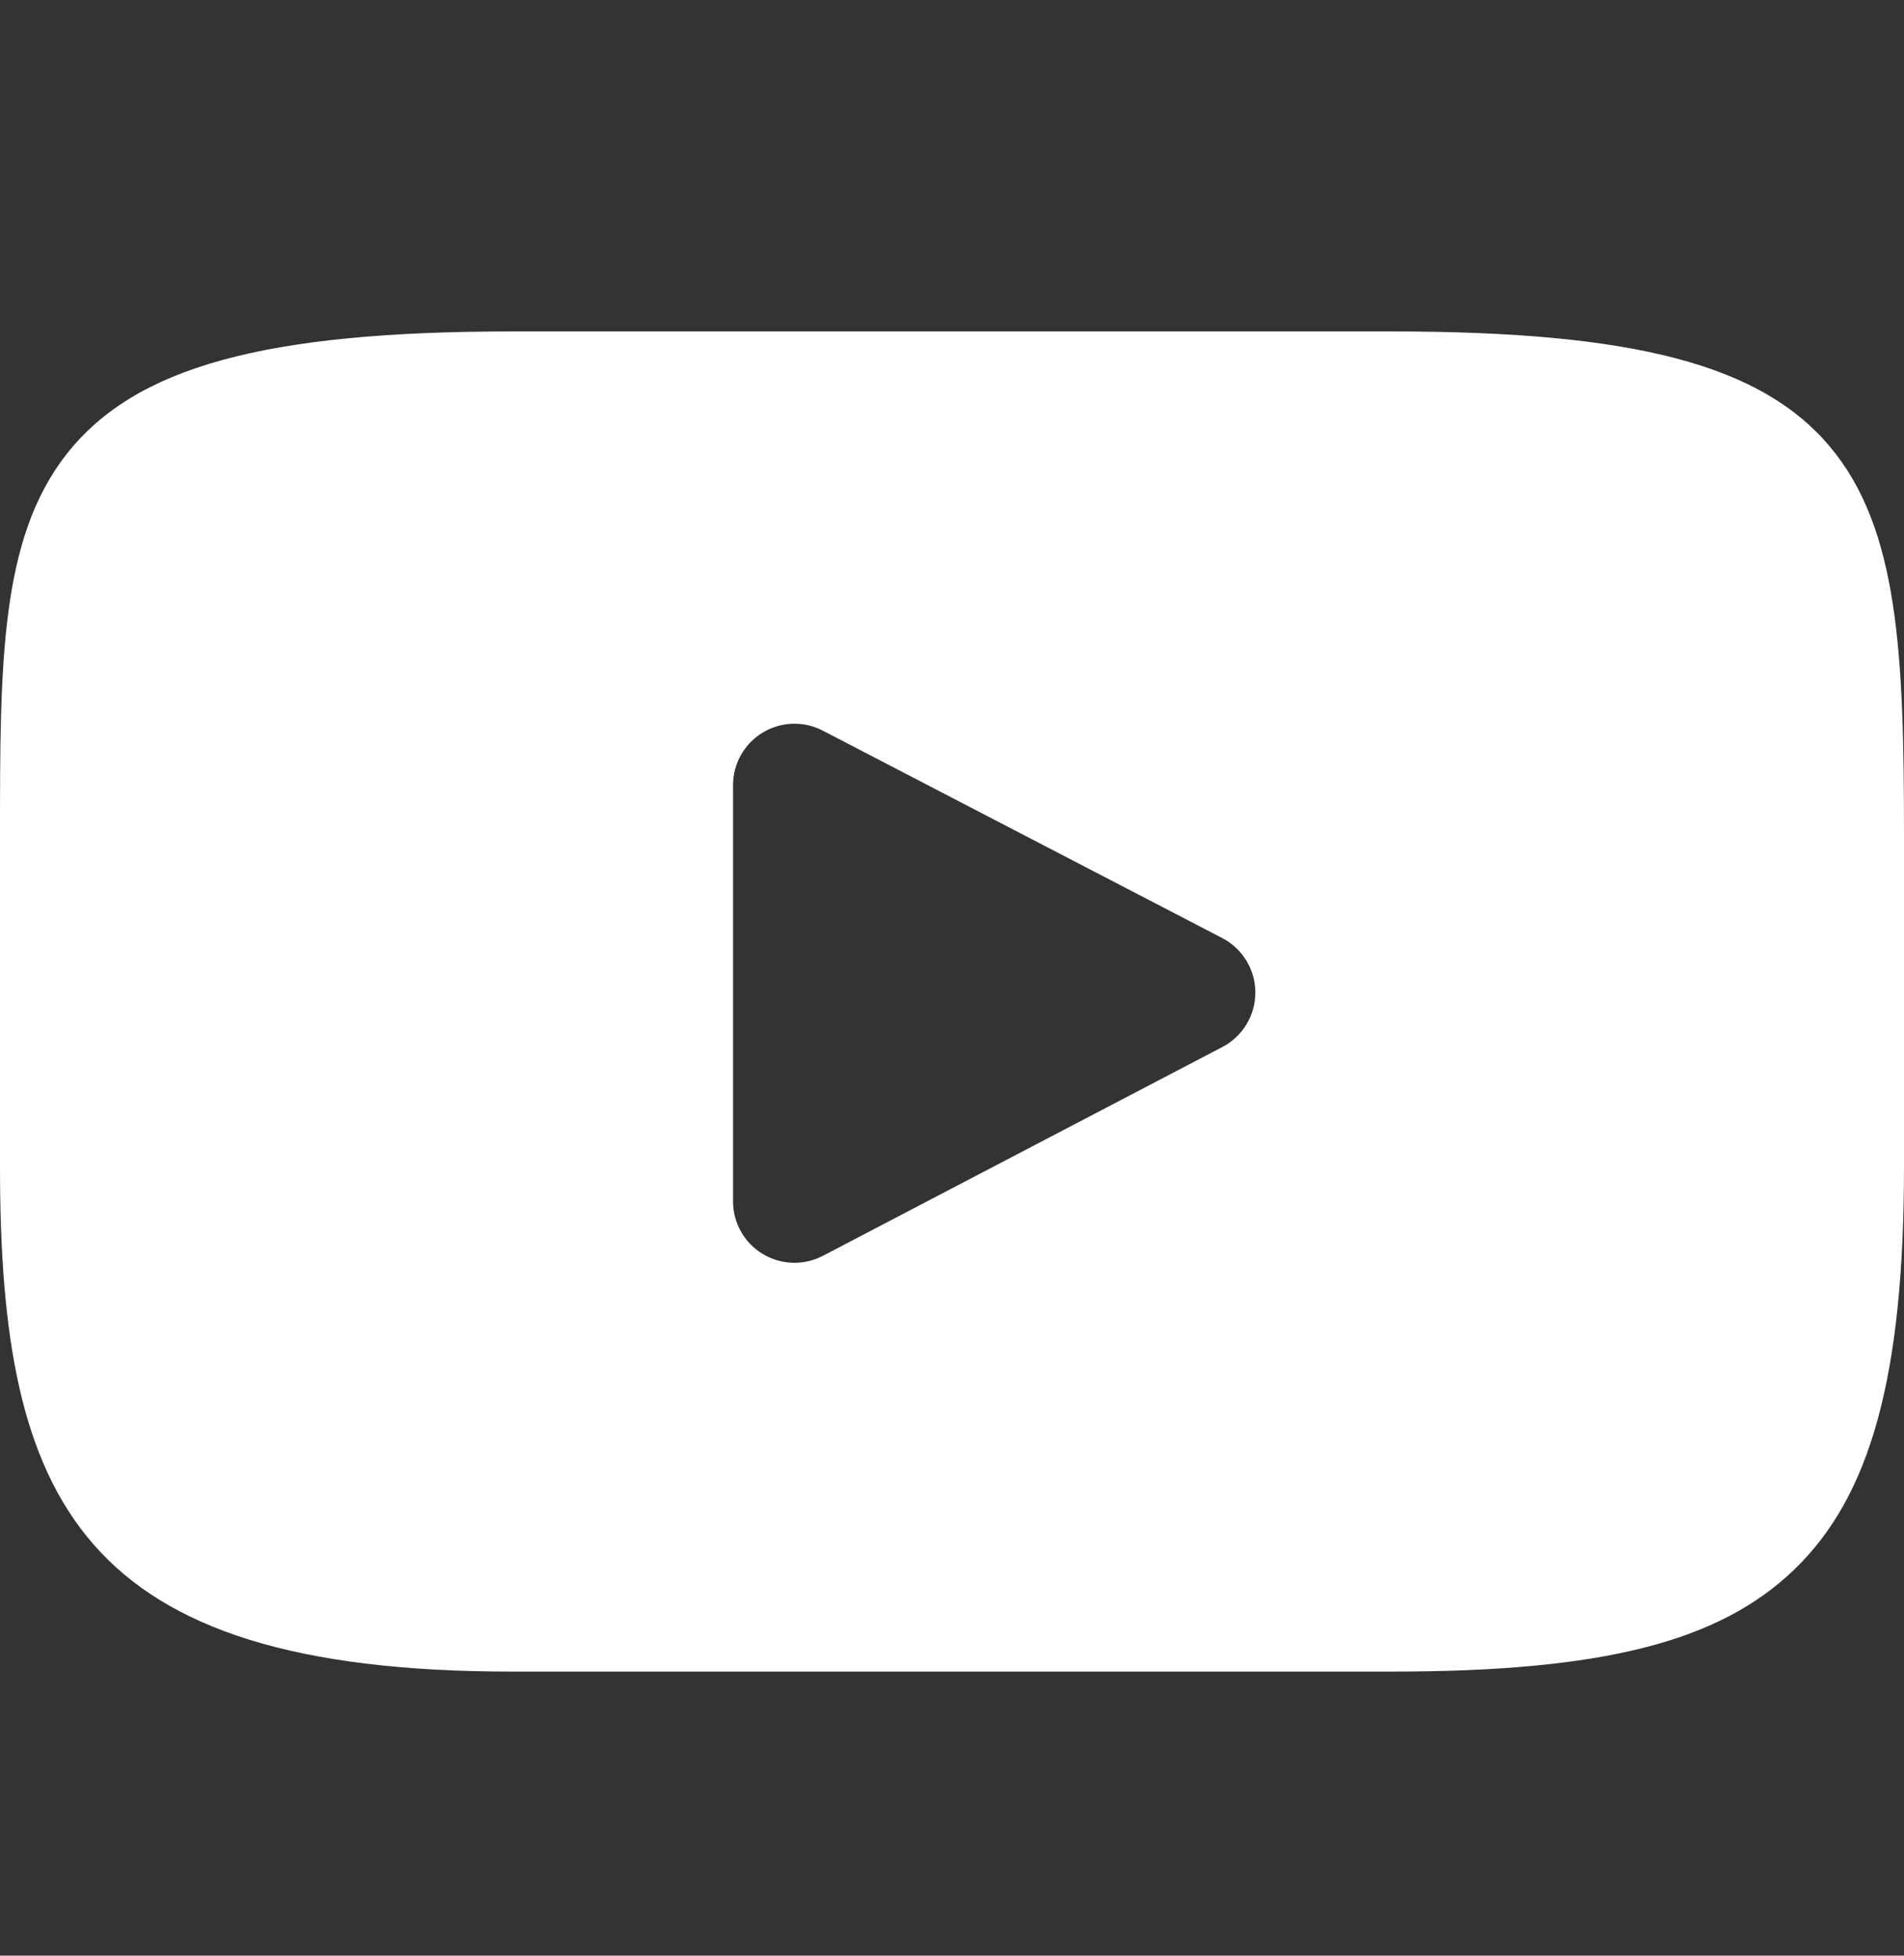
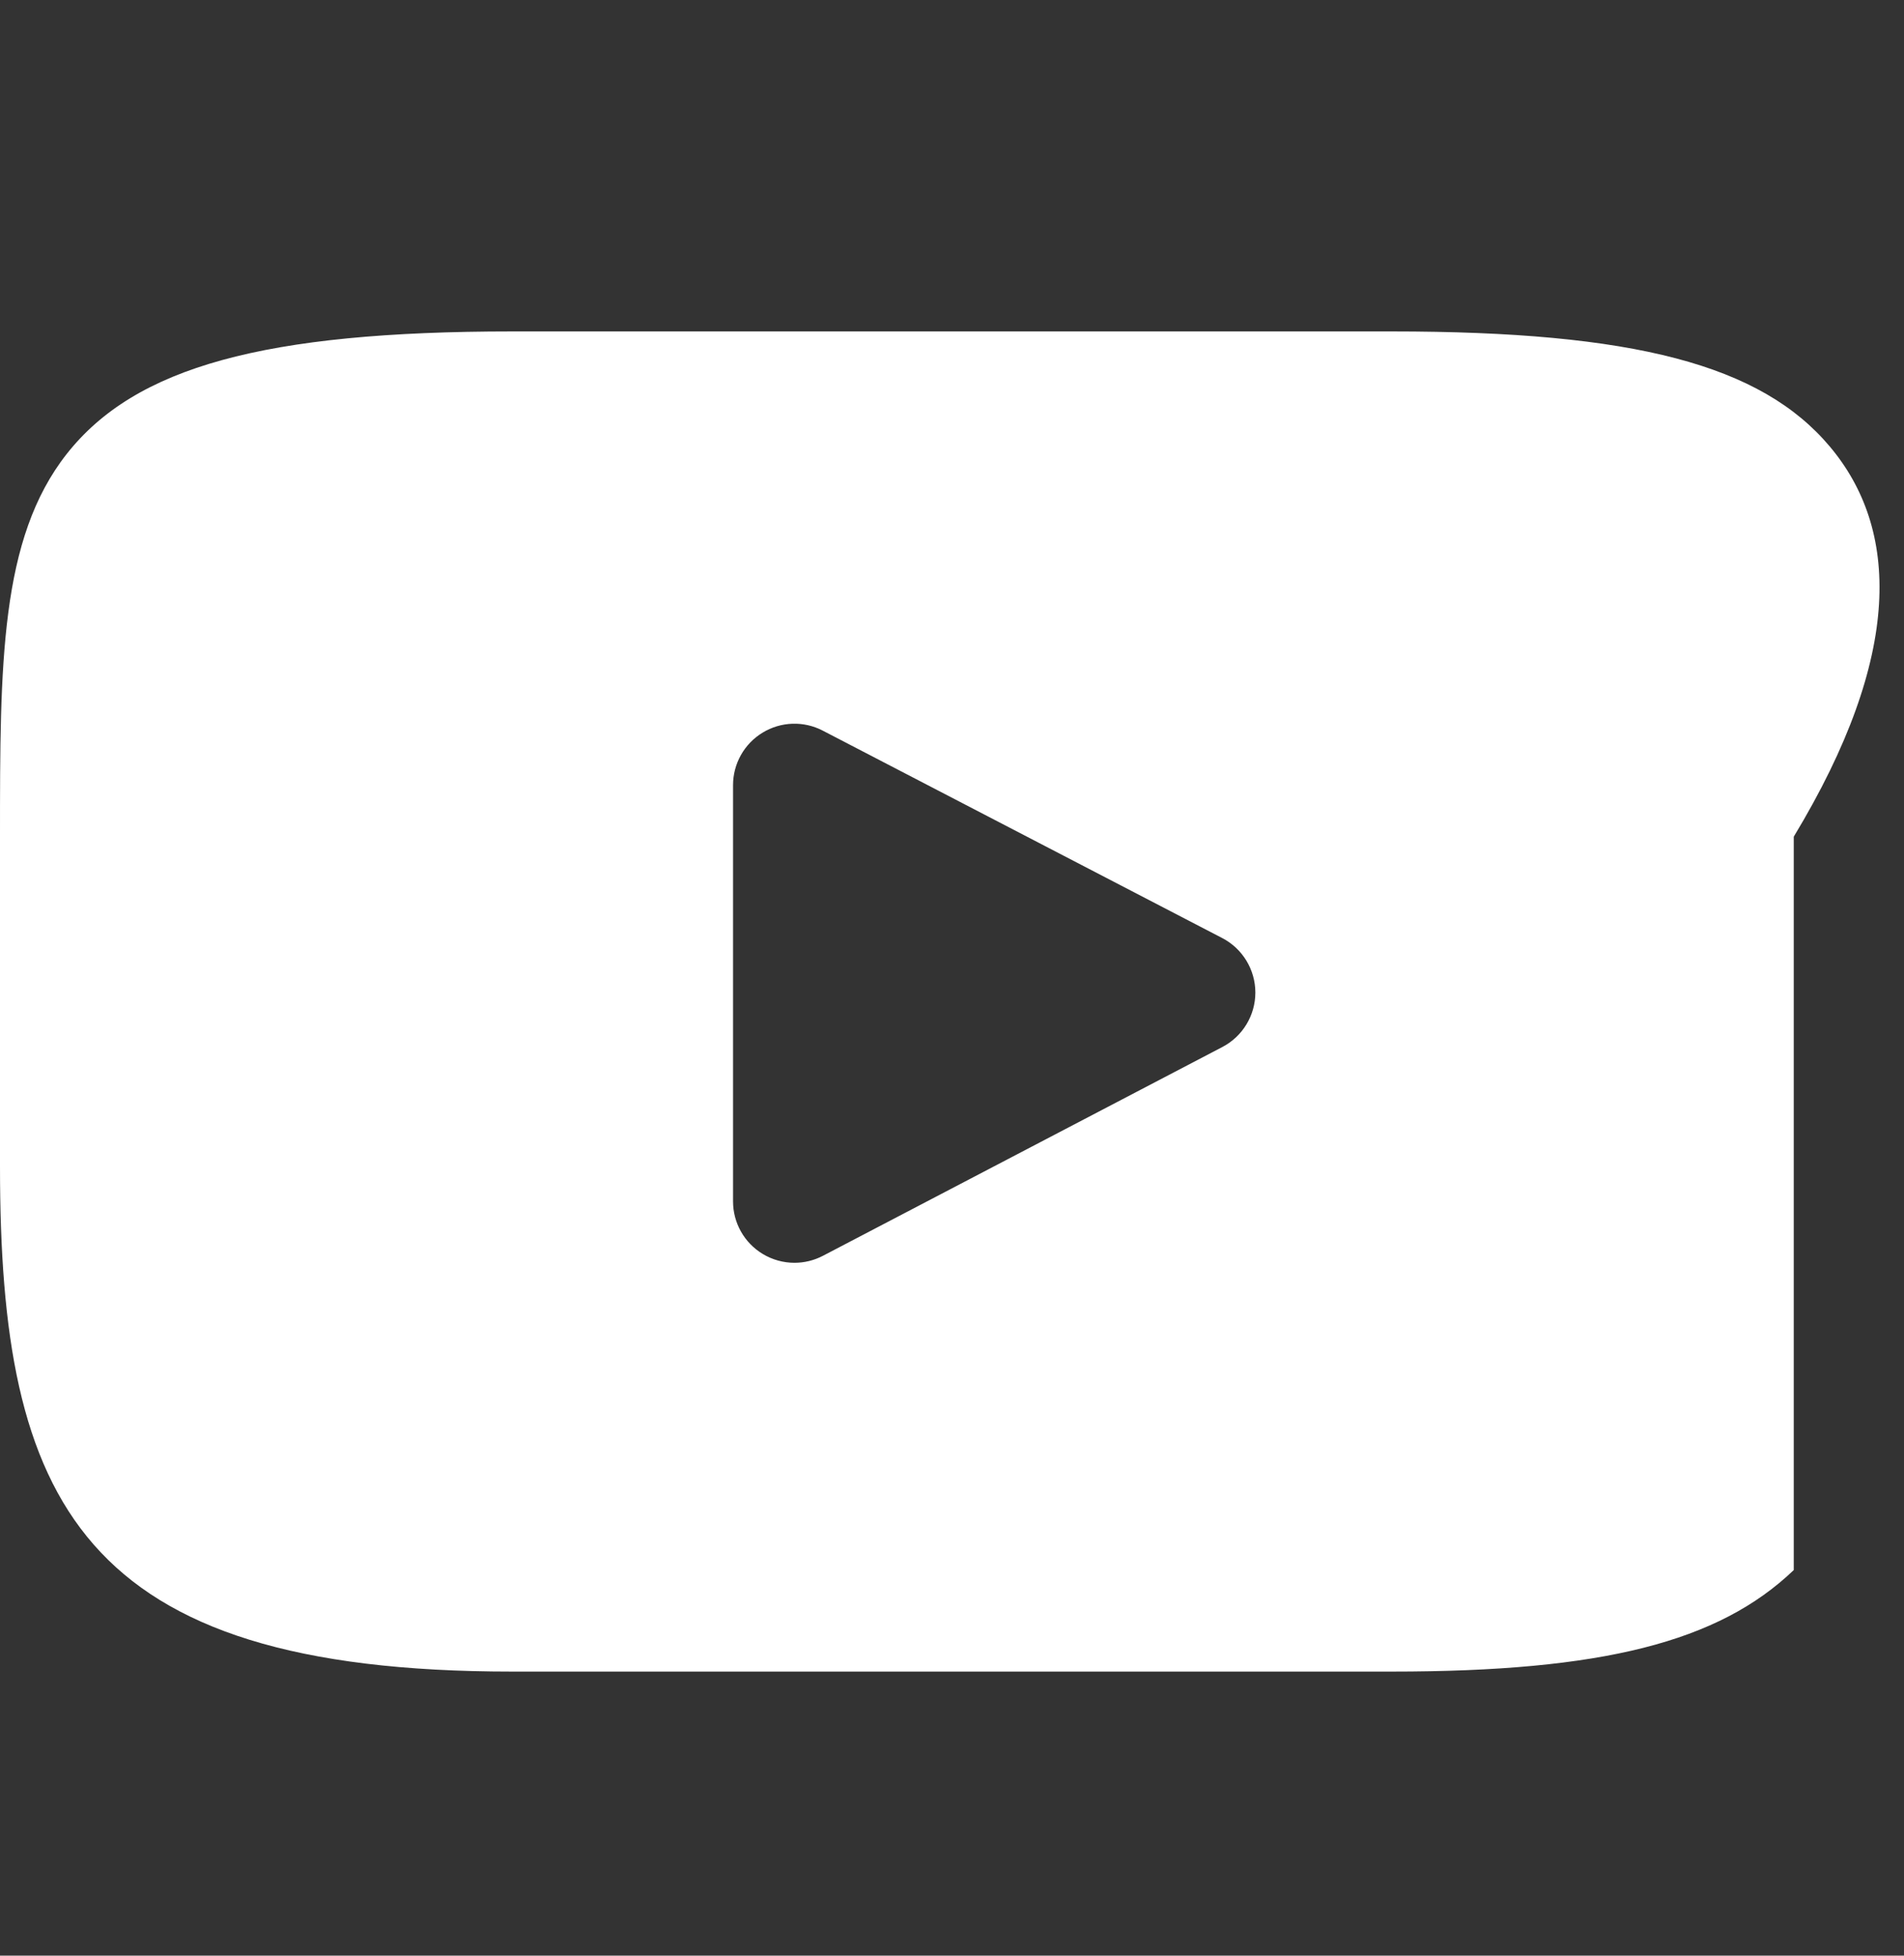
<svg xmlns="http://www.w3.org/2000/svg" width="37" height="38" viewBox="0 0 37 38" fill="none">
  <rect x="0" y="0" width="37" height="38" fill="#333333" stroke="none" />
-   <path d="M35.558 8.676C34.222 7.088 31.756 6.44 27.047 6.44H9.953C5.135 6.44 2.628 7.13 1.297 8.82C0 10.468 0 12.896 0 16.257V22.663C0 29.174 1.539 32.48 9.953 32.48H27.047C31.131 32.48 33.394 31.908 34.858 30.507C36.359 29.07 37 26.724 37 22.663V16.257C37 12.713 36.9 10.27 35.558 8.676ZM23.754 20.344L15.992 24.401C15.818 24.492 15.628 24.537 15.439 24.537C15.224 24.537 15.01 24.479 14.82 24.364C14.463 24.148 14.245 23.761 14.245 23.344V15.256C14.245 14.839 14.463 14.452 14.819 14.236C15.175 14.019 15.619 14.004 15.989 14.197L23.751 18.227C24.146 18.432 24.394 18.84 24.395 19.285C24.395 19.73 24.148 20.138 23.754 20.344Z" fill="white" />
+   <path d="M35.558 8.676C34.222 7.088 31.756 6.44 27.047 6.44H9.953C5.135 6.44 2.628 7.13 1.297 8.82C0 10.468 0 12.896 0 16.257V22.663C0 29.174 1.539 32.48 9.953 32.48H27.047C31.131 32.48 33.394 31.908 34.858 30.507V16.257C37 12.713 36.9 10.27 35.558 8.676ZM23.754 20.344L15.992 24.401C15.818 24.492 15.628 24.537 15.439 24.537C15.224 24.537 15.01 24.479 14.82 24.364C14.463 24.148 14.245 23.761 14.245 23.344V15.256C14.245 14.839 14.463 14.452 14.819 14.236C15.175 14.019 15.619 14.004 15.989 14.197L23.751 18.227C24.146 18.432 24.394 18.84 24.395 19.285C24.395 19.73 24.148 20.138 23.754 20.344Z" fill="white" />
</svg>